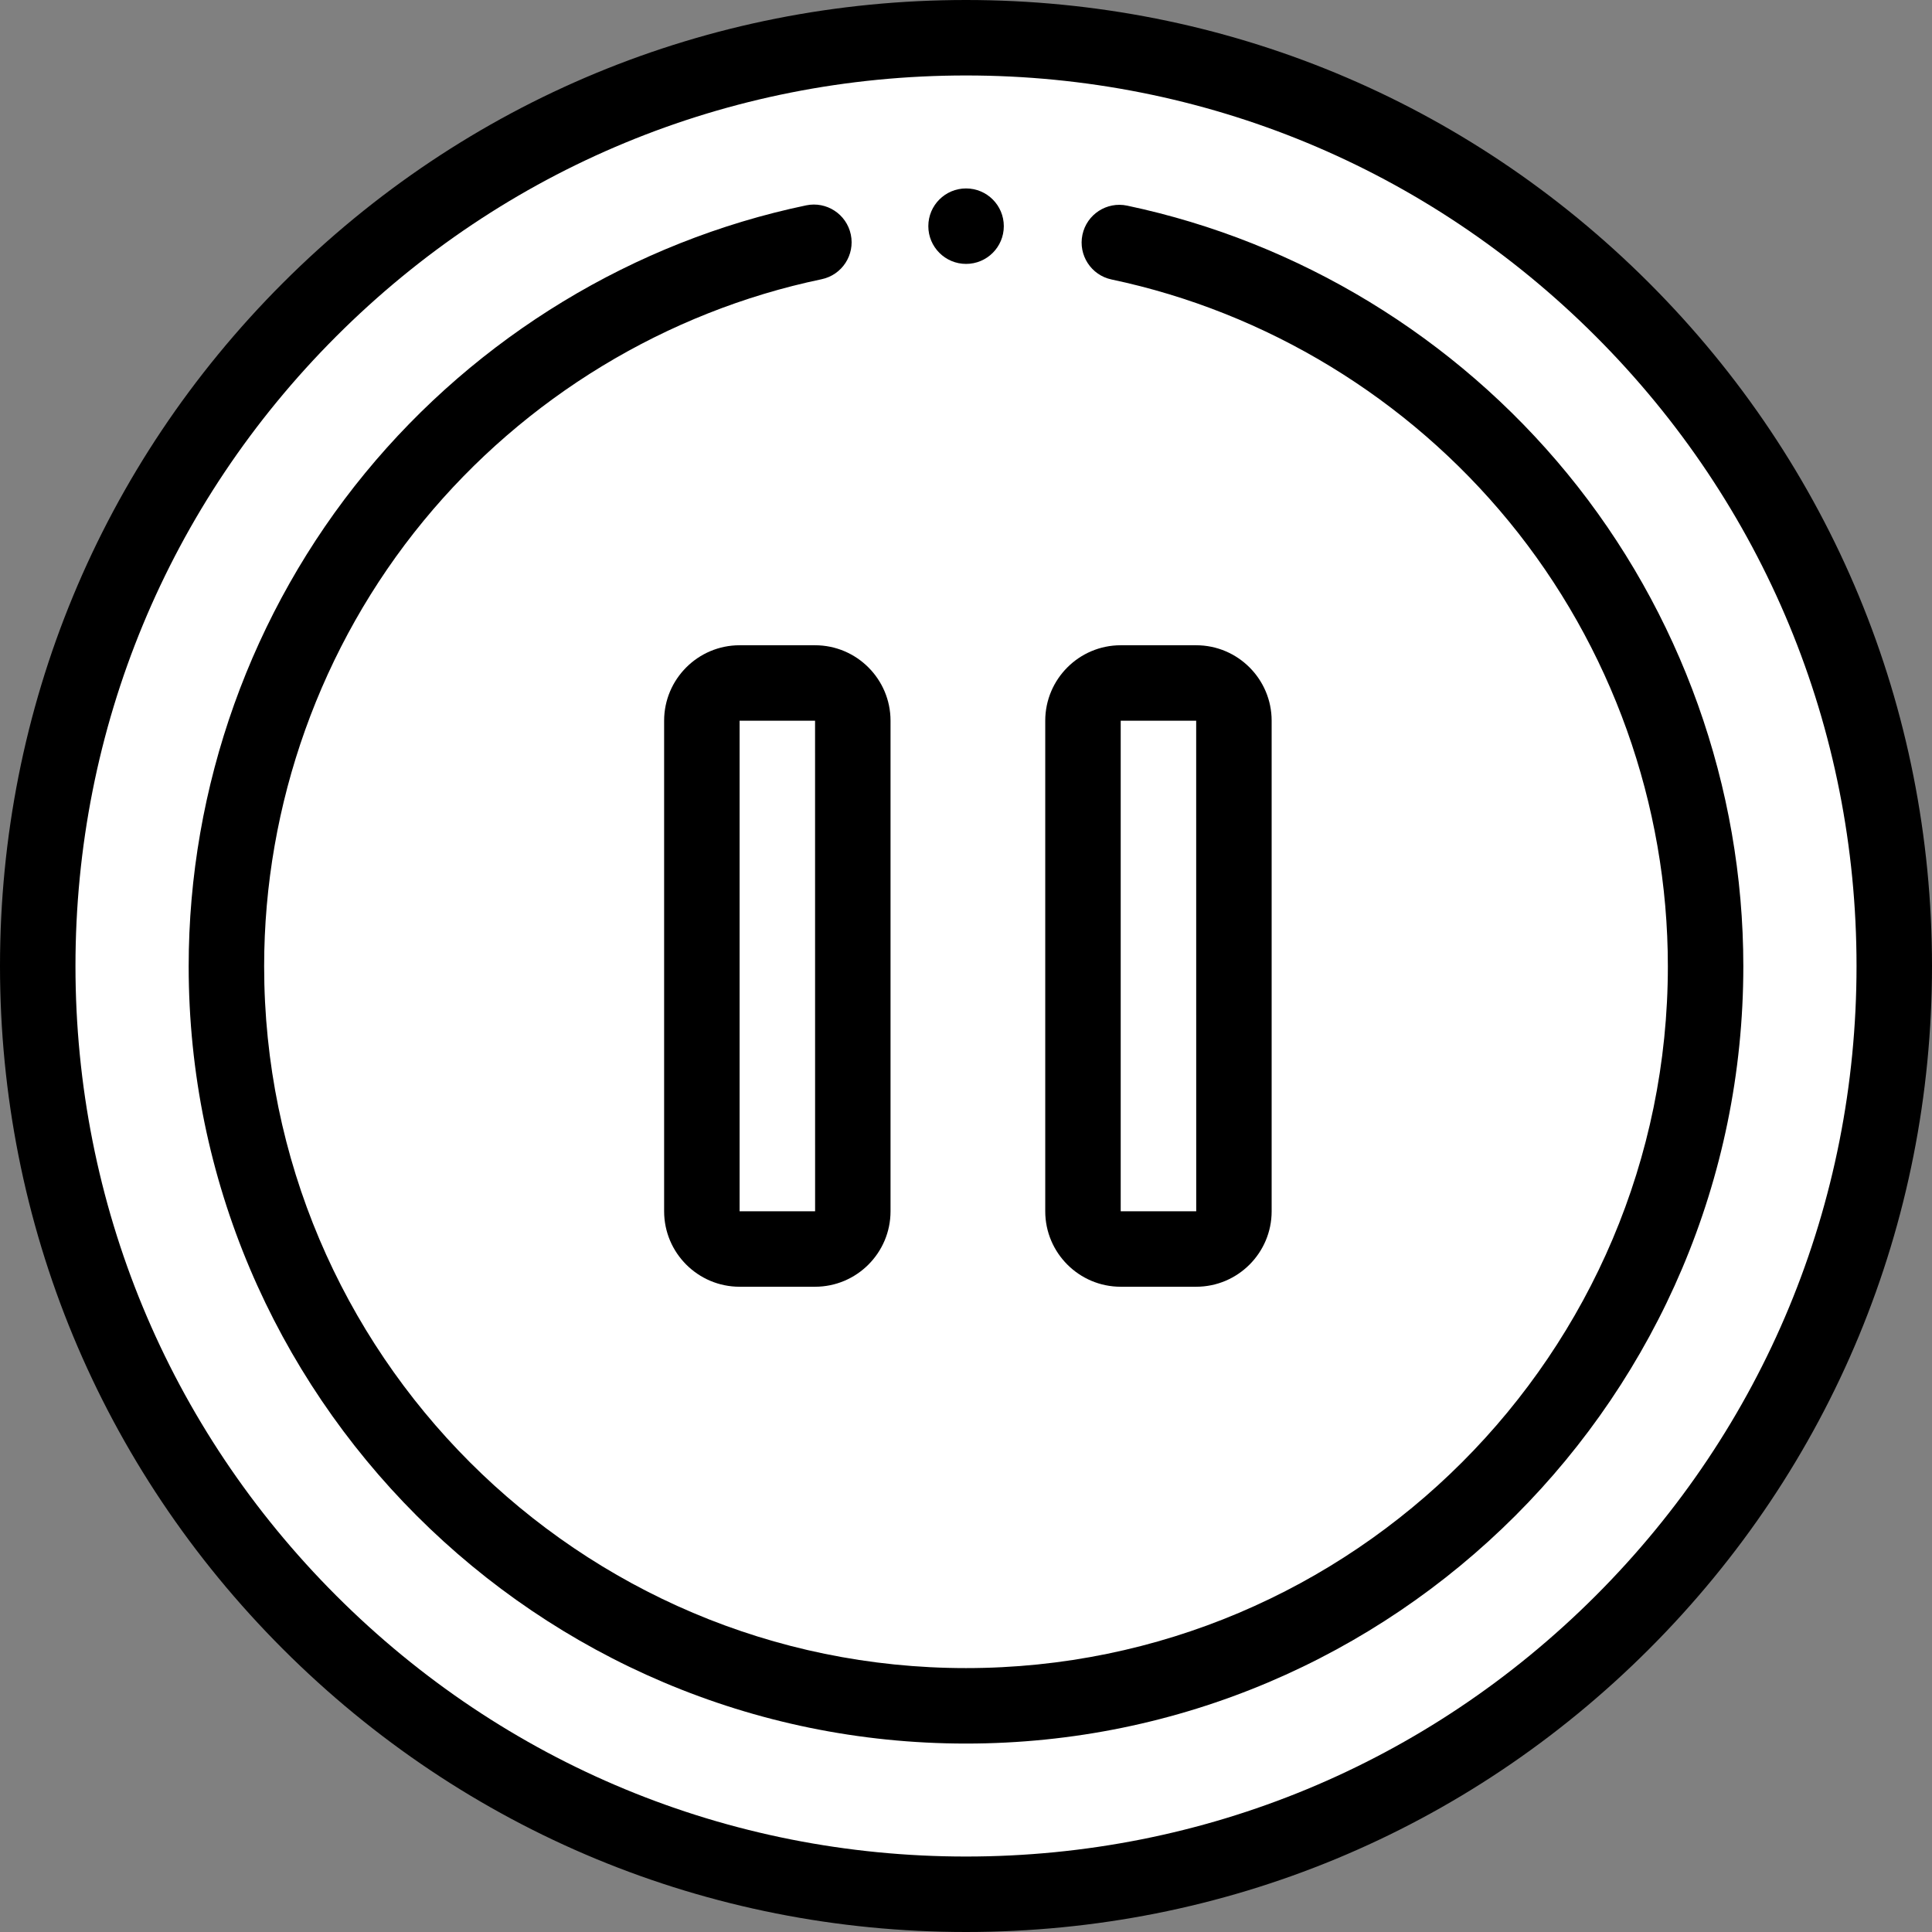
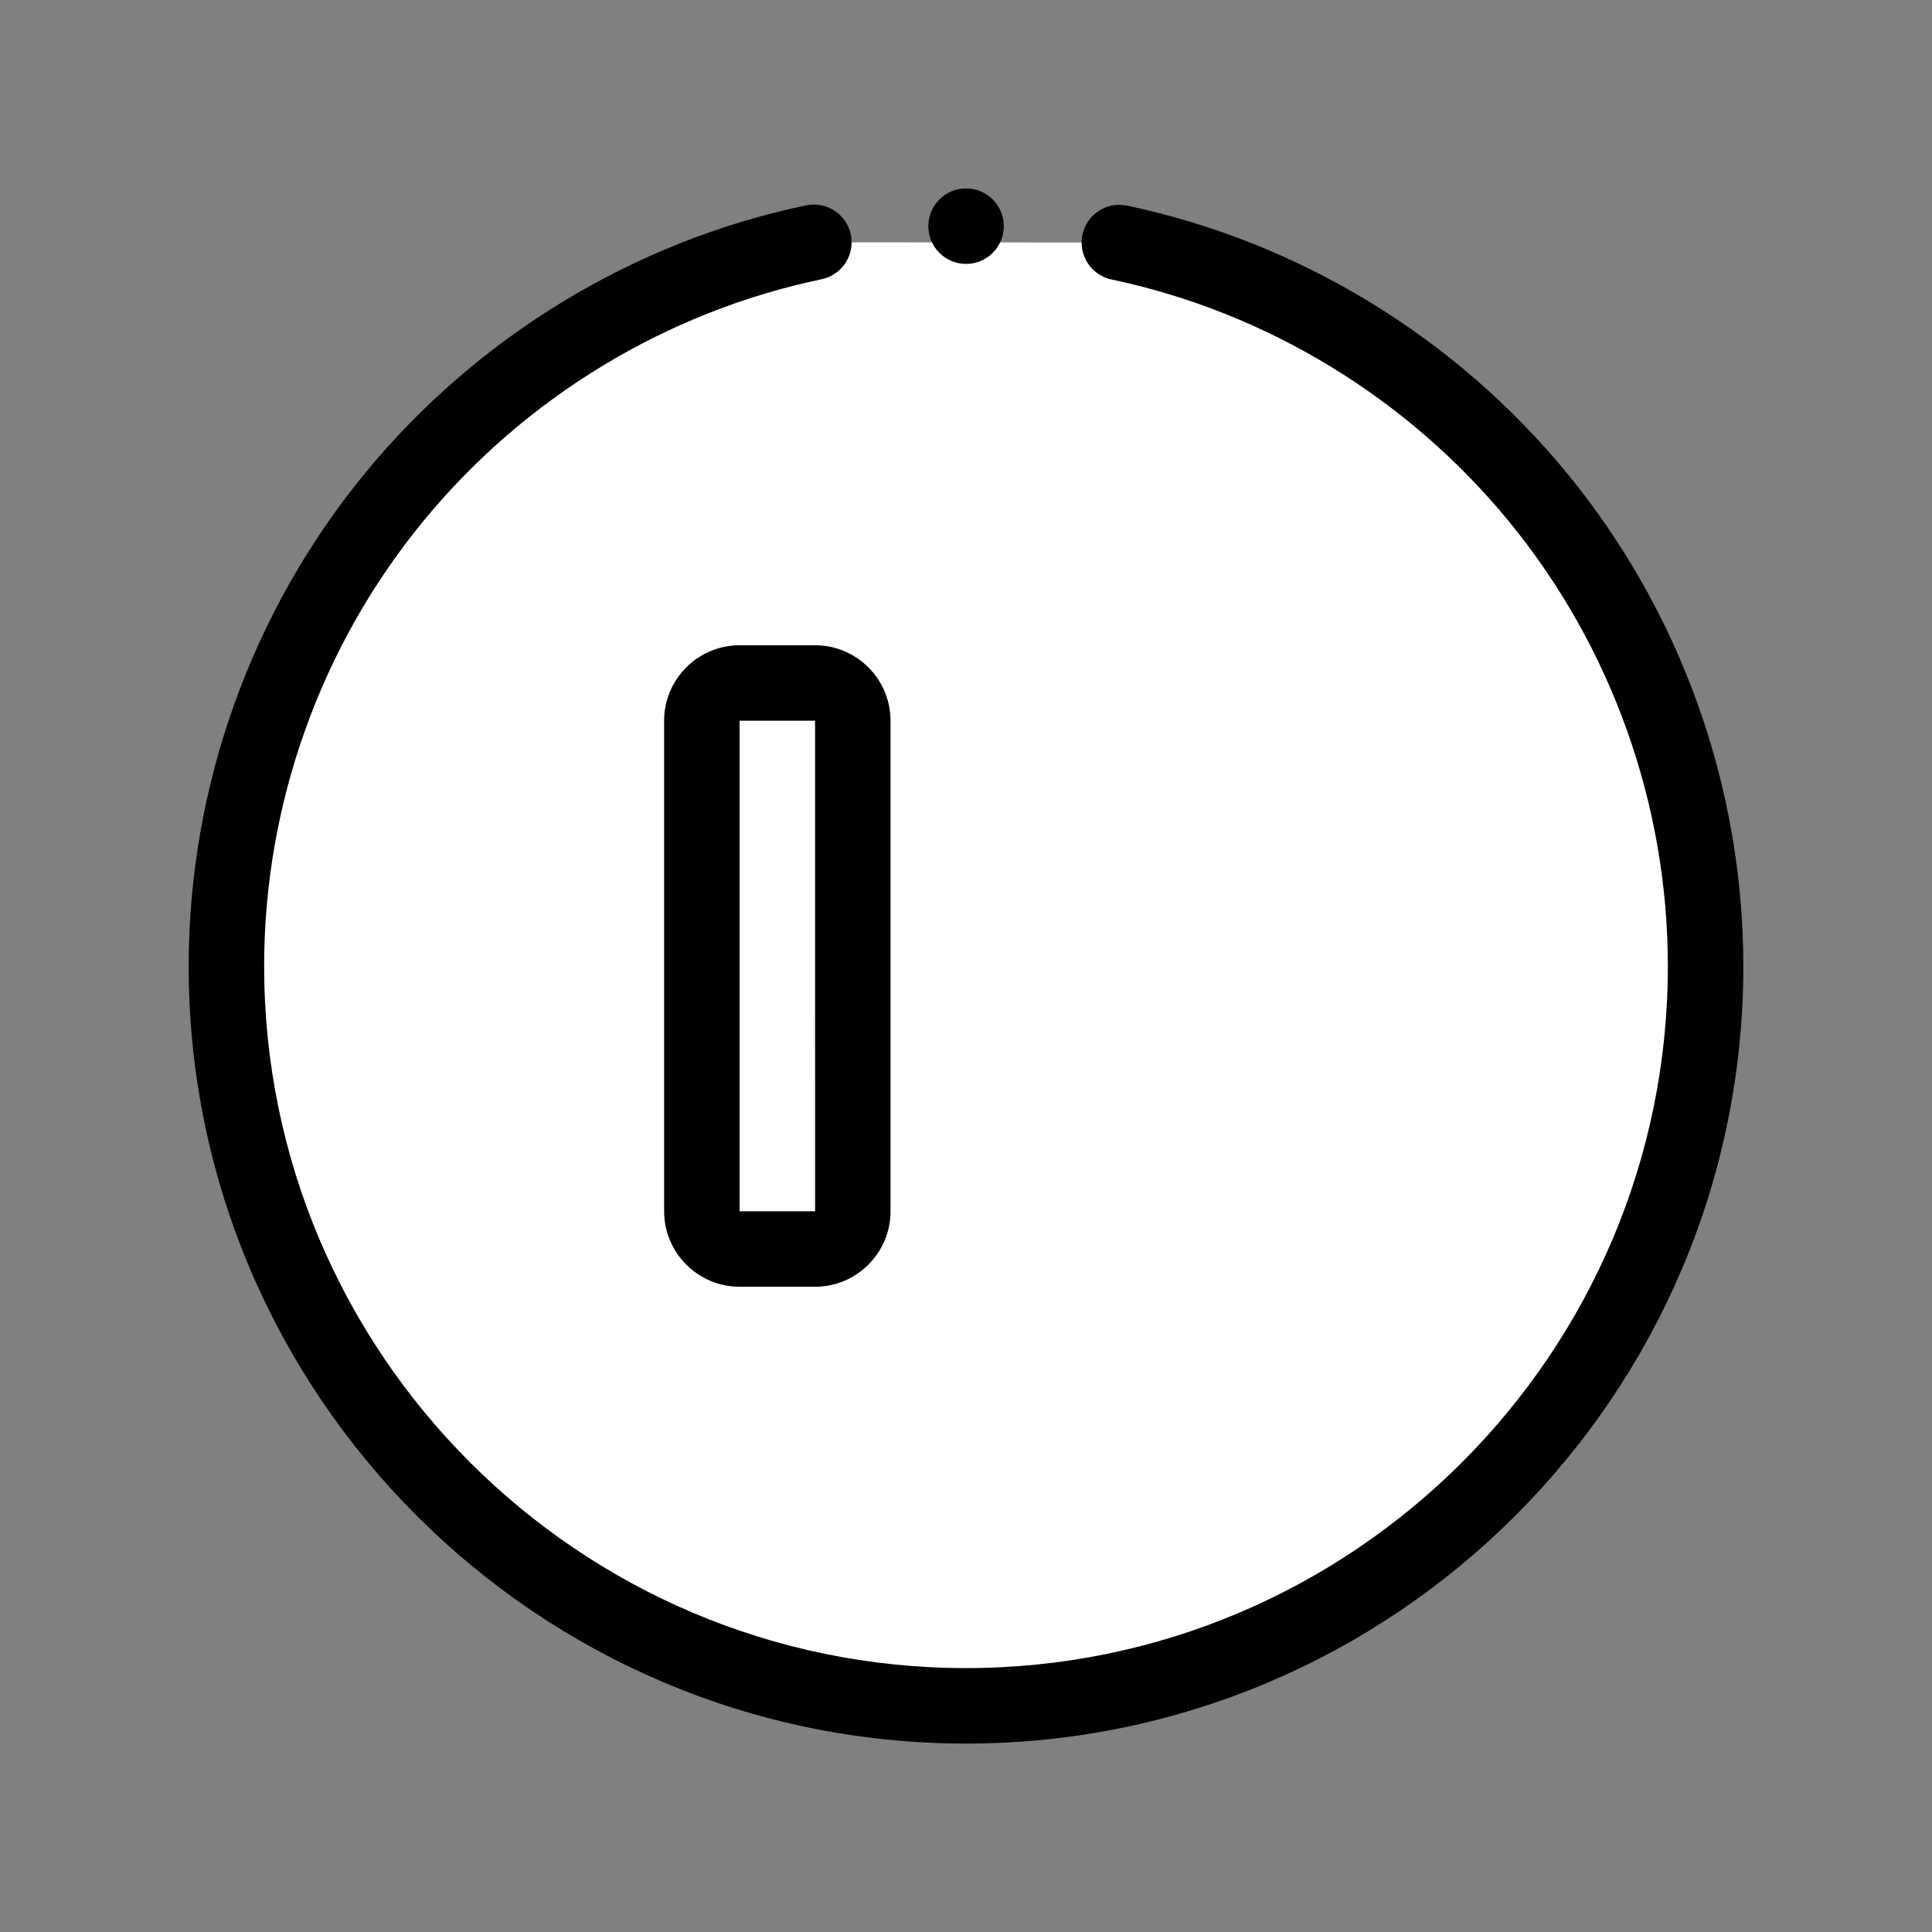
<svg xmlns="http://www.w3.org/2000/svg" viewBox="0 0 512 512">
  <rect x="0" y="0" width="512" height="512" fill="#808080" stroke="none" />
-   <path d="m502 256c0 135.863-110.137 246-246 246s-246-110.137-246-246 110.137-246 246-246 246 110.137 246 246zm0 0" fill="#676767" style="fill: rgb(255, 255, 255);" />
  <path d="m296.641 64.281c88.746 18.711 155.359 97.465 155.359 191.781 0 108.246-87.754 196-196 196s-196-87.754-196-196c0-94.43 66.777-173.262 155.688-191.852" fill="#939497" style="fill: rgb(255, 255, 255);" />
  <path d="m216 331h-20c-5.523 0-10-4.477-10-10v-130c0-5.523 4.477-10 10-10h20c5.523 0 10 4.477 10 10v130c0 5.523-4.477 10-10 10zm0 0" fill="#fff" />
-   <path d="m317 331h-20c-5.523 0-10-4.477-10-10v-130c0-5.523 4.477-10 10-10h20c5.523 0 10 4.477 10 10v130c0 5.523-4.477 10-10 10zm0 0" fill="#fff" />
-   <path d="m256 512c-68.379 0-132.668-26.629-181.02-74.98-48.352-48.352-74.98-112.641-74.98-181.02s26.629-132.668 74.98-181.02c48.352-48.352 112.641-74.98 181.02-74.98s132.668 26.629 181.02 74.98c48.352 48.352 74.98 112.641 74.98 181.02s-26.629 132.668-74.98 181.02c-48.352 48.352-112.641 74.98-181.02 74.98zm0-492c-63.039 0-122.305 24.547-166.879 69.121-44.574 44.574-69.121 103.84-69.121 166.879s24.547 122.305 69.121 166.879c44.574 44.574 103.84 69.121 166.879 69.121s122.305-24.547 166.879-69.121c44.574-44.574 69.121-103.84 69.121-166.879s-24.547-122.305-69.121-166.879c-44.574-44.574-103.84-69.121-166.879-69.121zm0 0" fill="#000000" />
  <path d="m256 462.062c-113.59 0-206-92.414-206-206 0-47.59 16.613-94.012 46.777-130.715 29.75-36.203 71.254-61.391 116.863-70.926 5.406-1.129 10.703 2.336 11.836 7.742 1.129 5.406-2.336 10.707-7.742 11.836-41.168 8.605-78.637 31.352-105.504 64.047-27.234 33.133-42.23 75.043-42.23 118.016 0 102.559 83.438 186 186 186s186-83.441 186-186c0-42.918-14.965-84.785-42.133-117.898-26.805-32.672-64.195-55.434-105.289-64.098-5.402-1.141-8.859-6.445-7.723-11.848 1.141-5.406 6.441-8.863 11.848-7.723 45.527 9.602 86.945 34.809 116.629 70.98 30.094 36.68 46.668 83.055 46.668 130.586 0 113.586-92.41 206-206 206zm0 0" fill="#000000" />
  <path d="m256.02 69.938c-5.523 0-10.004-4.477-10.004-10s4.473-10 9.996-10h.008c5.523 0 10 4.477 10 10s-4.477 10-10 10zm0 0" fill="#000000" />
  <path d="m216 341h-20c-11.027 0-20-8.973-20-20v-130c0-11.027 8.973-20 20-20h20c11.027 0 20 8.973 20 20v130c0 11.027-8.973 20-20 20zm-20-150v130h20 .012l-.012-130zm0 0" fill="#000000" />
-   <path d="m317 341h-20c-11.027 0-20-8.973-20-20v-130c0-11.027 8.973-20 20-20h20c11.027 0 20 8.973 20 20v130c0 11.027-8.973 20-20 20zm-20-150v130h20 .012l-.012-130zm0 0" fill="#000000" />
</svg>